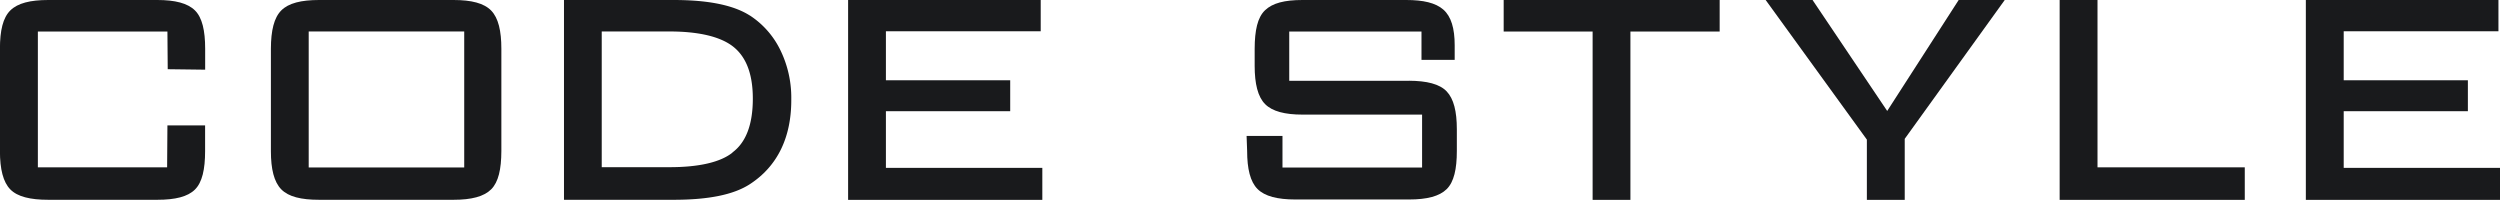
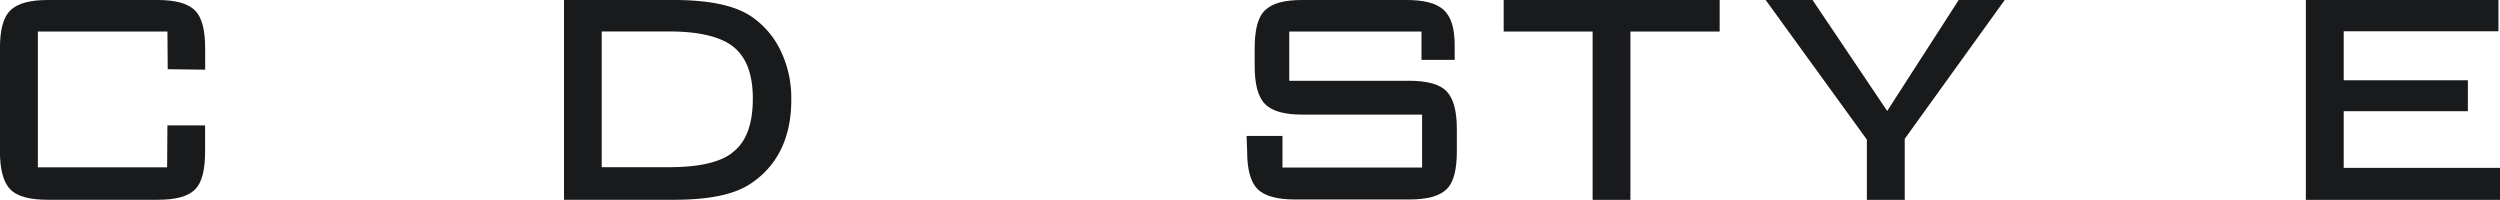
<svg xmlns="http://www.w3.org/2000/svg" id="レイヤー_1" data-name="レイヤー 1" viewBox="0 0 417.96 33.41">
  <defs>
    <style>.cls-1{fill:#191a1c;}</style>
  </defs>
  <title>logo_bk</title>
-   <path class="cls-1" d="M76.84.84H54.36c-3,0-5.1.52-6.32,1.74S46.31,5.94,46.3,9V26.11c0,3,.52,5.15,1.74,6.39s3.33,1.74,6.32,1.74H76.84c3,0,5.08-.54,6.29-1.75s1.69-3.36,1.7-6.38V9c0-3-.5-5.15-1.7-6.39S79.82.84,76.84.84m1.78,28h-26V6.1h26Z" transform="translate(-1.01 -0.84)" />
  <polygon class="cls-1" points="315.51 18.55 303.03 0 295.19 0 312.11 23.34 312.11 33.41 312.55 33.41 318.44 33.41 318.44 23.21 335.16 0 327.46 0 315.51 18.55" />
-   <polygon class="cls-1" points="350.67 0 344.34 0 344.34 33.41 344.79 33.41 375.29 33.41 375.29 27.98 350.67 27.98 350.67 0" />
  <polygon class="cls-1" points="251.39 5.27 266.26 5.27 266.26 33.41 272.58 33.41 272.58 5.27 287.5 5.27 287.5 0 251.39 0 251.39 5.27" />
  <path class="cls-1" d="M27.31.84H9.08c-3,0-5.1.52-6.34,1.74S1,5.94,1,9V26.11c0,3,.53,5.16,1.73,6.39s3.35,1.74,6.34,1.74H27.31c3,0,5.08-.51,6.29-1.71s1.7-3.36,1.7-6.44V21.81H29l-.05,7H7.34V6.11H29l.05,6.3,6.26.08V9c0-3.07-.5-5.22-1.71-6.42S30.29.84,27.31.84" transform="translate(-1.01 -0.84)" />
  <polygon class="cls-1" points="391.83 28.07 391.83 18.59 412.59 18.59 412.59 13.42 391.83 13.42 391.83 5.23 417.7 5.23 417.7 0 385.5 0 385.5 33.41 385.94 33.41 417.96 33.41 417.96 28.07 391.83 28.07" />
  <path class="cls-1" d="M126.36,3.43c-2.74-1.75-7-2.59-12.72-2.59H95.3V34.24h18.34c5.8,0,10-.84,12.72-2.6,4.63-3,7-7.86,6.94-14.3a18.09,18.09,0,0,0-1.84-8.15,14.4,14.4,0,0,0-5.1-5.77m-2.9,22.94c-2,1.59-5.58,2.44-10.56,2.43H101.61V6.1H112.9c4.93,0,8.46.86,10.56,2.44,2.25,1.7,3.41,4.58,3.41,8.79,0,4.38-1.17,7.34-3.41,9" transform="translate(-1.01 -0.84)" />
-   <polygon class="cls-1" points="148.11 18.59 168.89 18.59 168.89 13.42 148.11 13.42 148.11 5.23 173.99 5.23 173.99 0 141.79 0 141.79 33.41 142.23 33.41 174.26 33.41 174.26 28.07 148.11 28.07 148.11 18.59" />
  <path class="cls-1" d="M236.55,14.35h-20V6.11h22.11v4.74l5.55,0V8.39c0-2.78-.58-4.79-1.89-5.94S238.93.84,236.11.84H218.77c-3,0-5,.51-6.26,1.71S210.78,5.89,210.77,9v2.85c0,3,.53,5.17,1.74,6.39S215.82,20,218.76,20h20v8.85H215.42V23.57l-6,0,.09,2.49c0,3,.52,5.16,1.74,6.38s3.34,1.75,6.32,1.75h19c3,0,5.08-.53,6.3-1.73s1.7-3.36,1.7-6.38V22.46c0-3-.52-5.1-1.7-6.34s-3.33-1.77-6.3-1.78" transform="translate(-1.01 -0.84)" />
</svg>